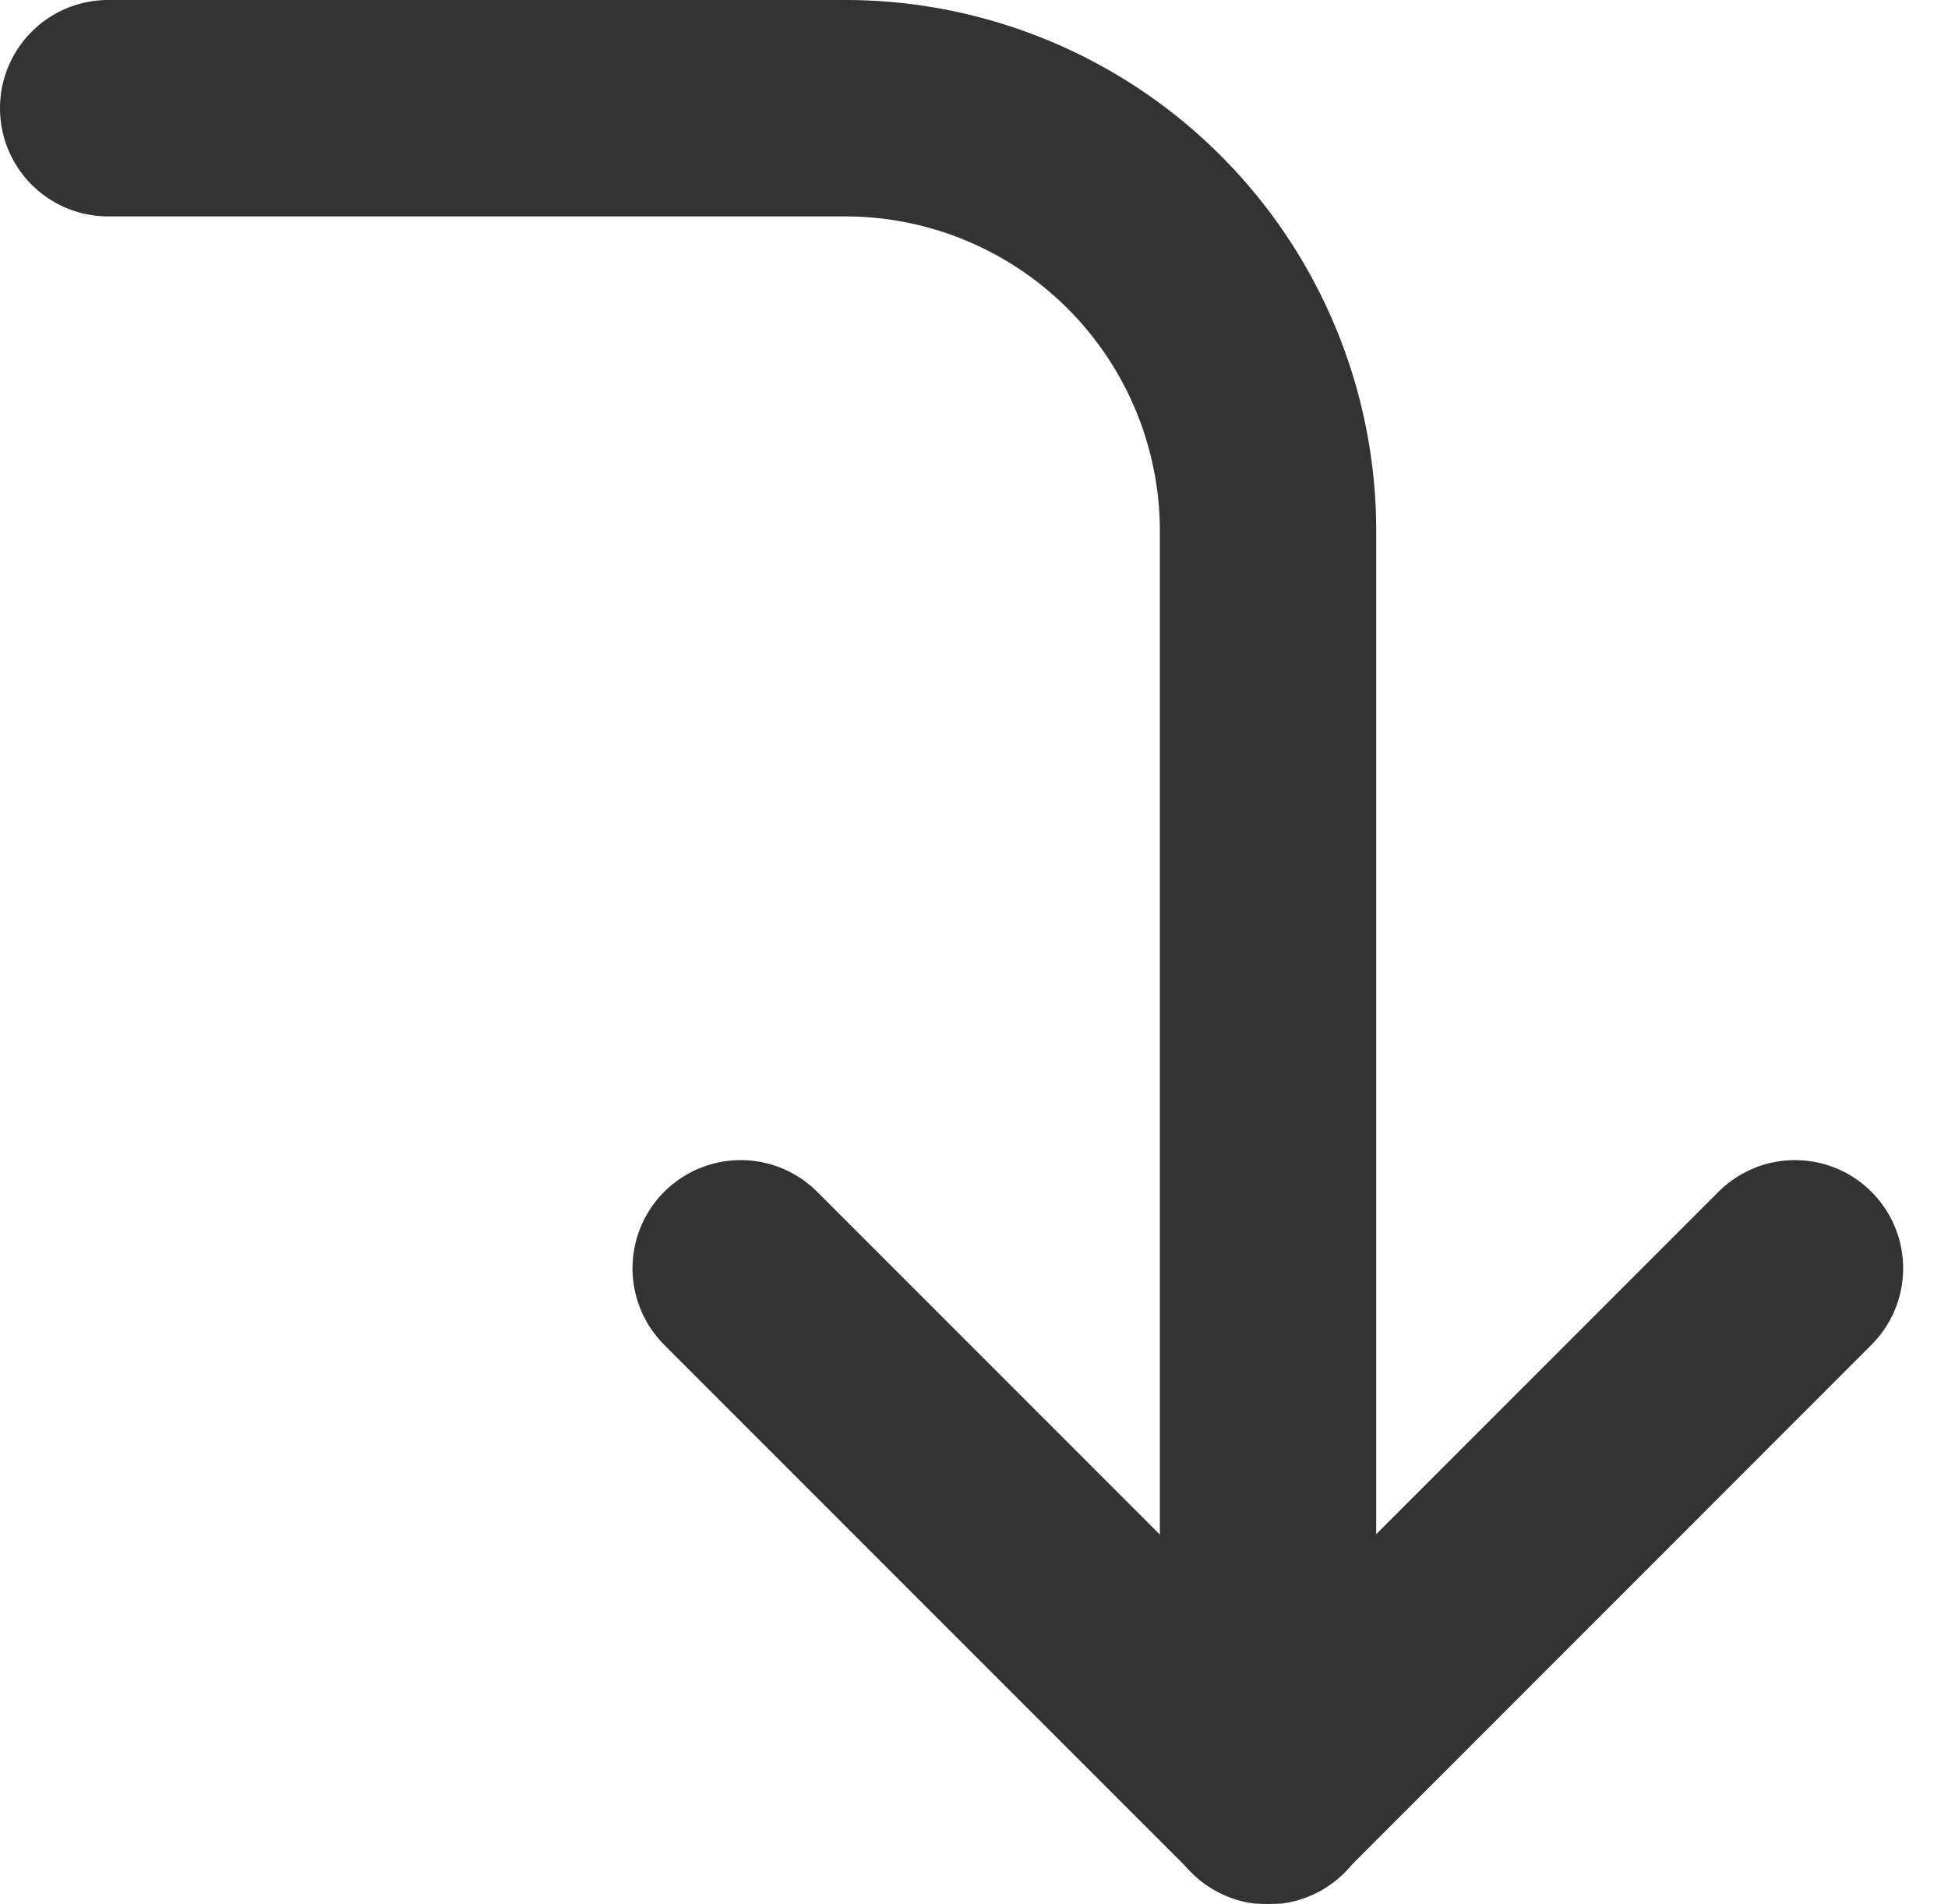
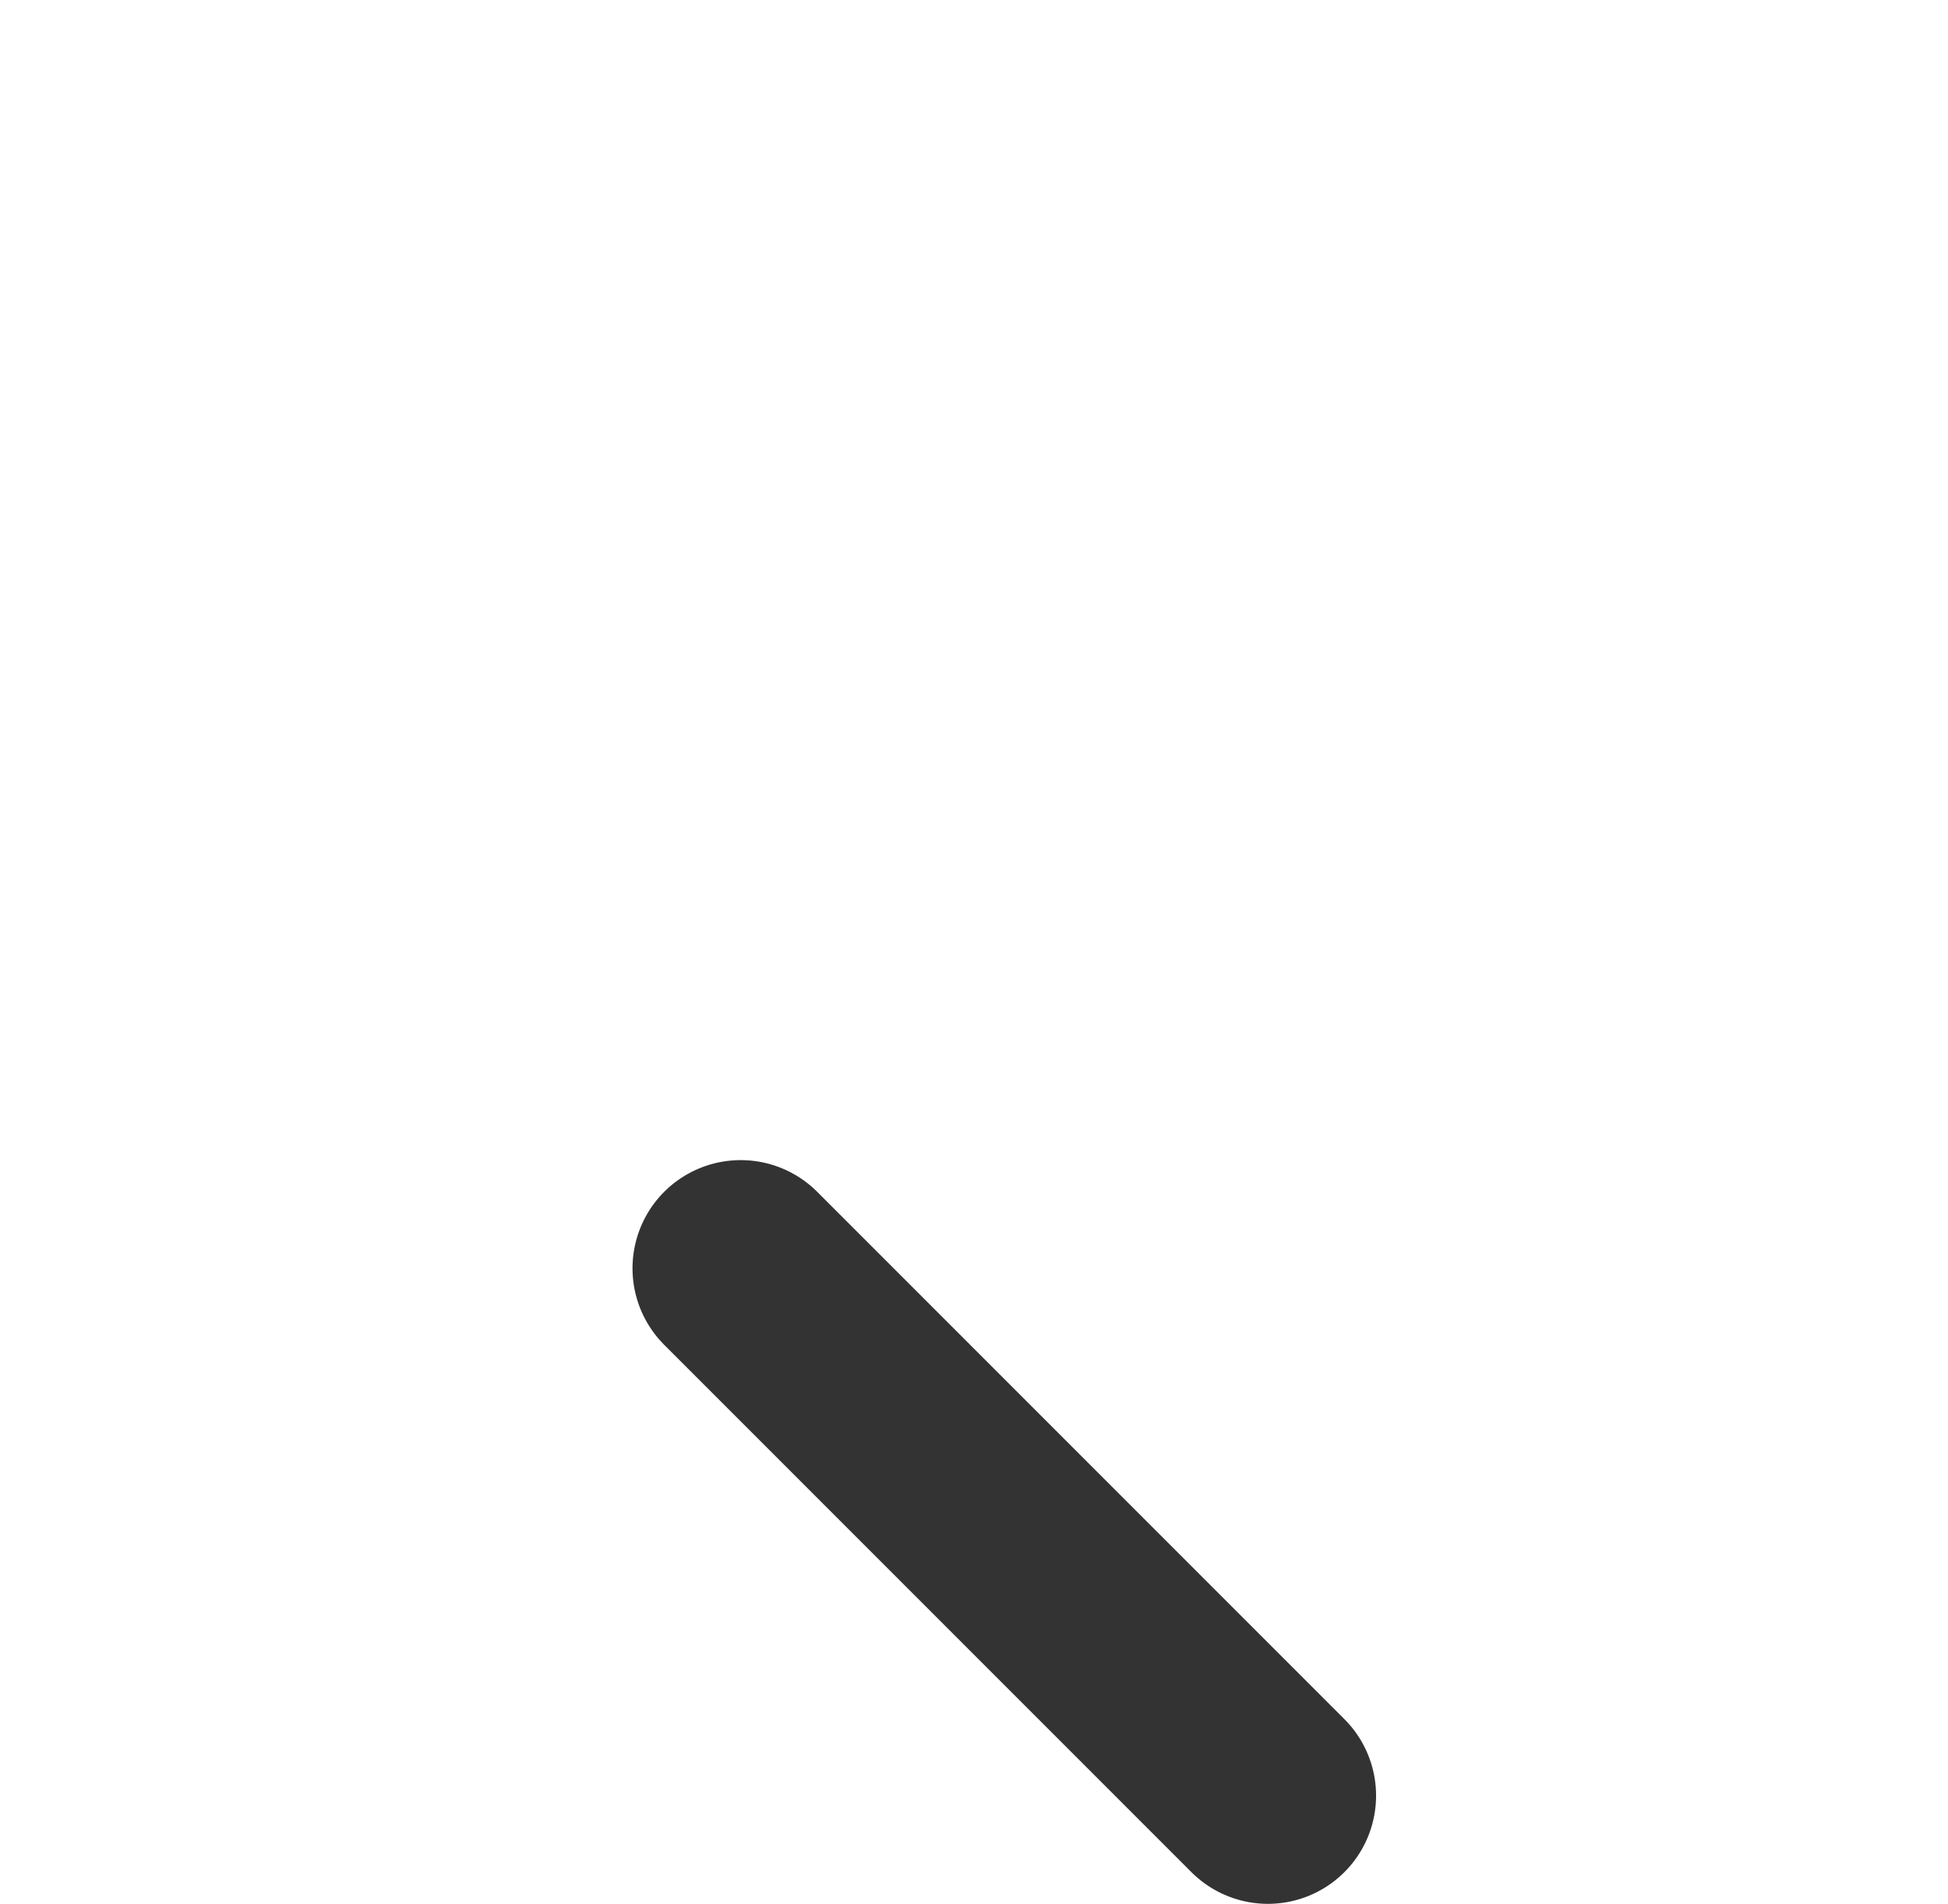
<svg xmlns="http://www.w3.org/2000/svg" width="13.505" height="13.195" viewBox="0 0 13.505 13.195">
  <g id="corner-right-down_1_" transform="translate(0.75 0.75)">
-     <path id="Shape_886_" d="M1424.4,22l3.655,3.655L1431.709,22" transform="translate(-1420.015 -13.959)" fill="none" stroke="#333" stroke-linecap="round" stroke-linejoin="round" stroke-width="1.5" />
-     <path id="Shape_885_" d="M1418.4,11h5.117a2.932,2.932,0,0,1,2.924,2.924V22.7" transform="translate(-1418.4 -11)" fill="none" stroke="#333" stroke-linecap="round" stroke-linejoin="round" stroke-width="1.5" />
+     <path id="Shape_886_" d="M1424.4,22l3.655,3.655" transform="translate(-1420.015 -13.959)" fill="none" stroke="#333" stroke-linecap="round" stroke-linejoin="round" stroke-width="1.5" />
  </g>
</svg>